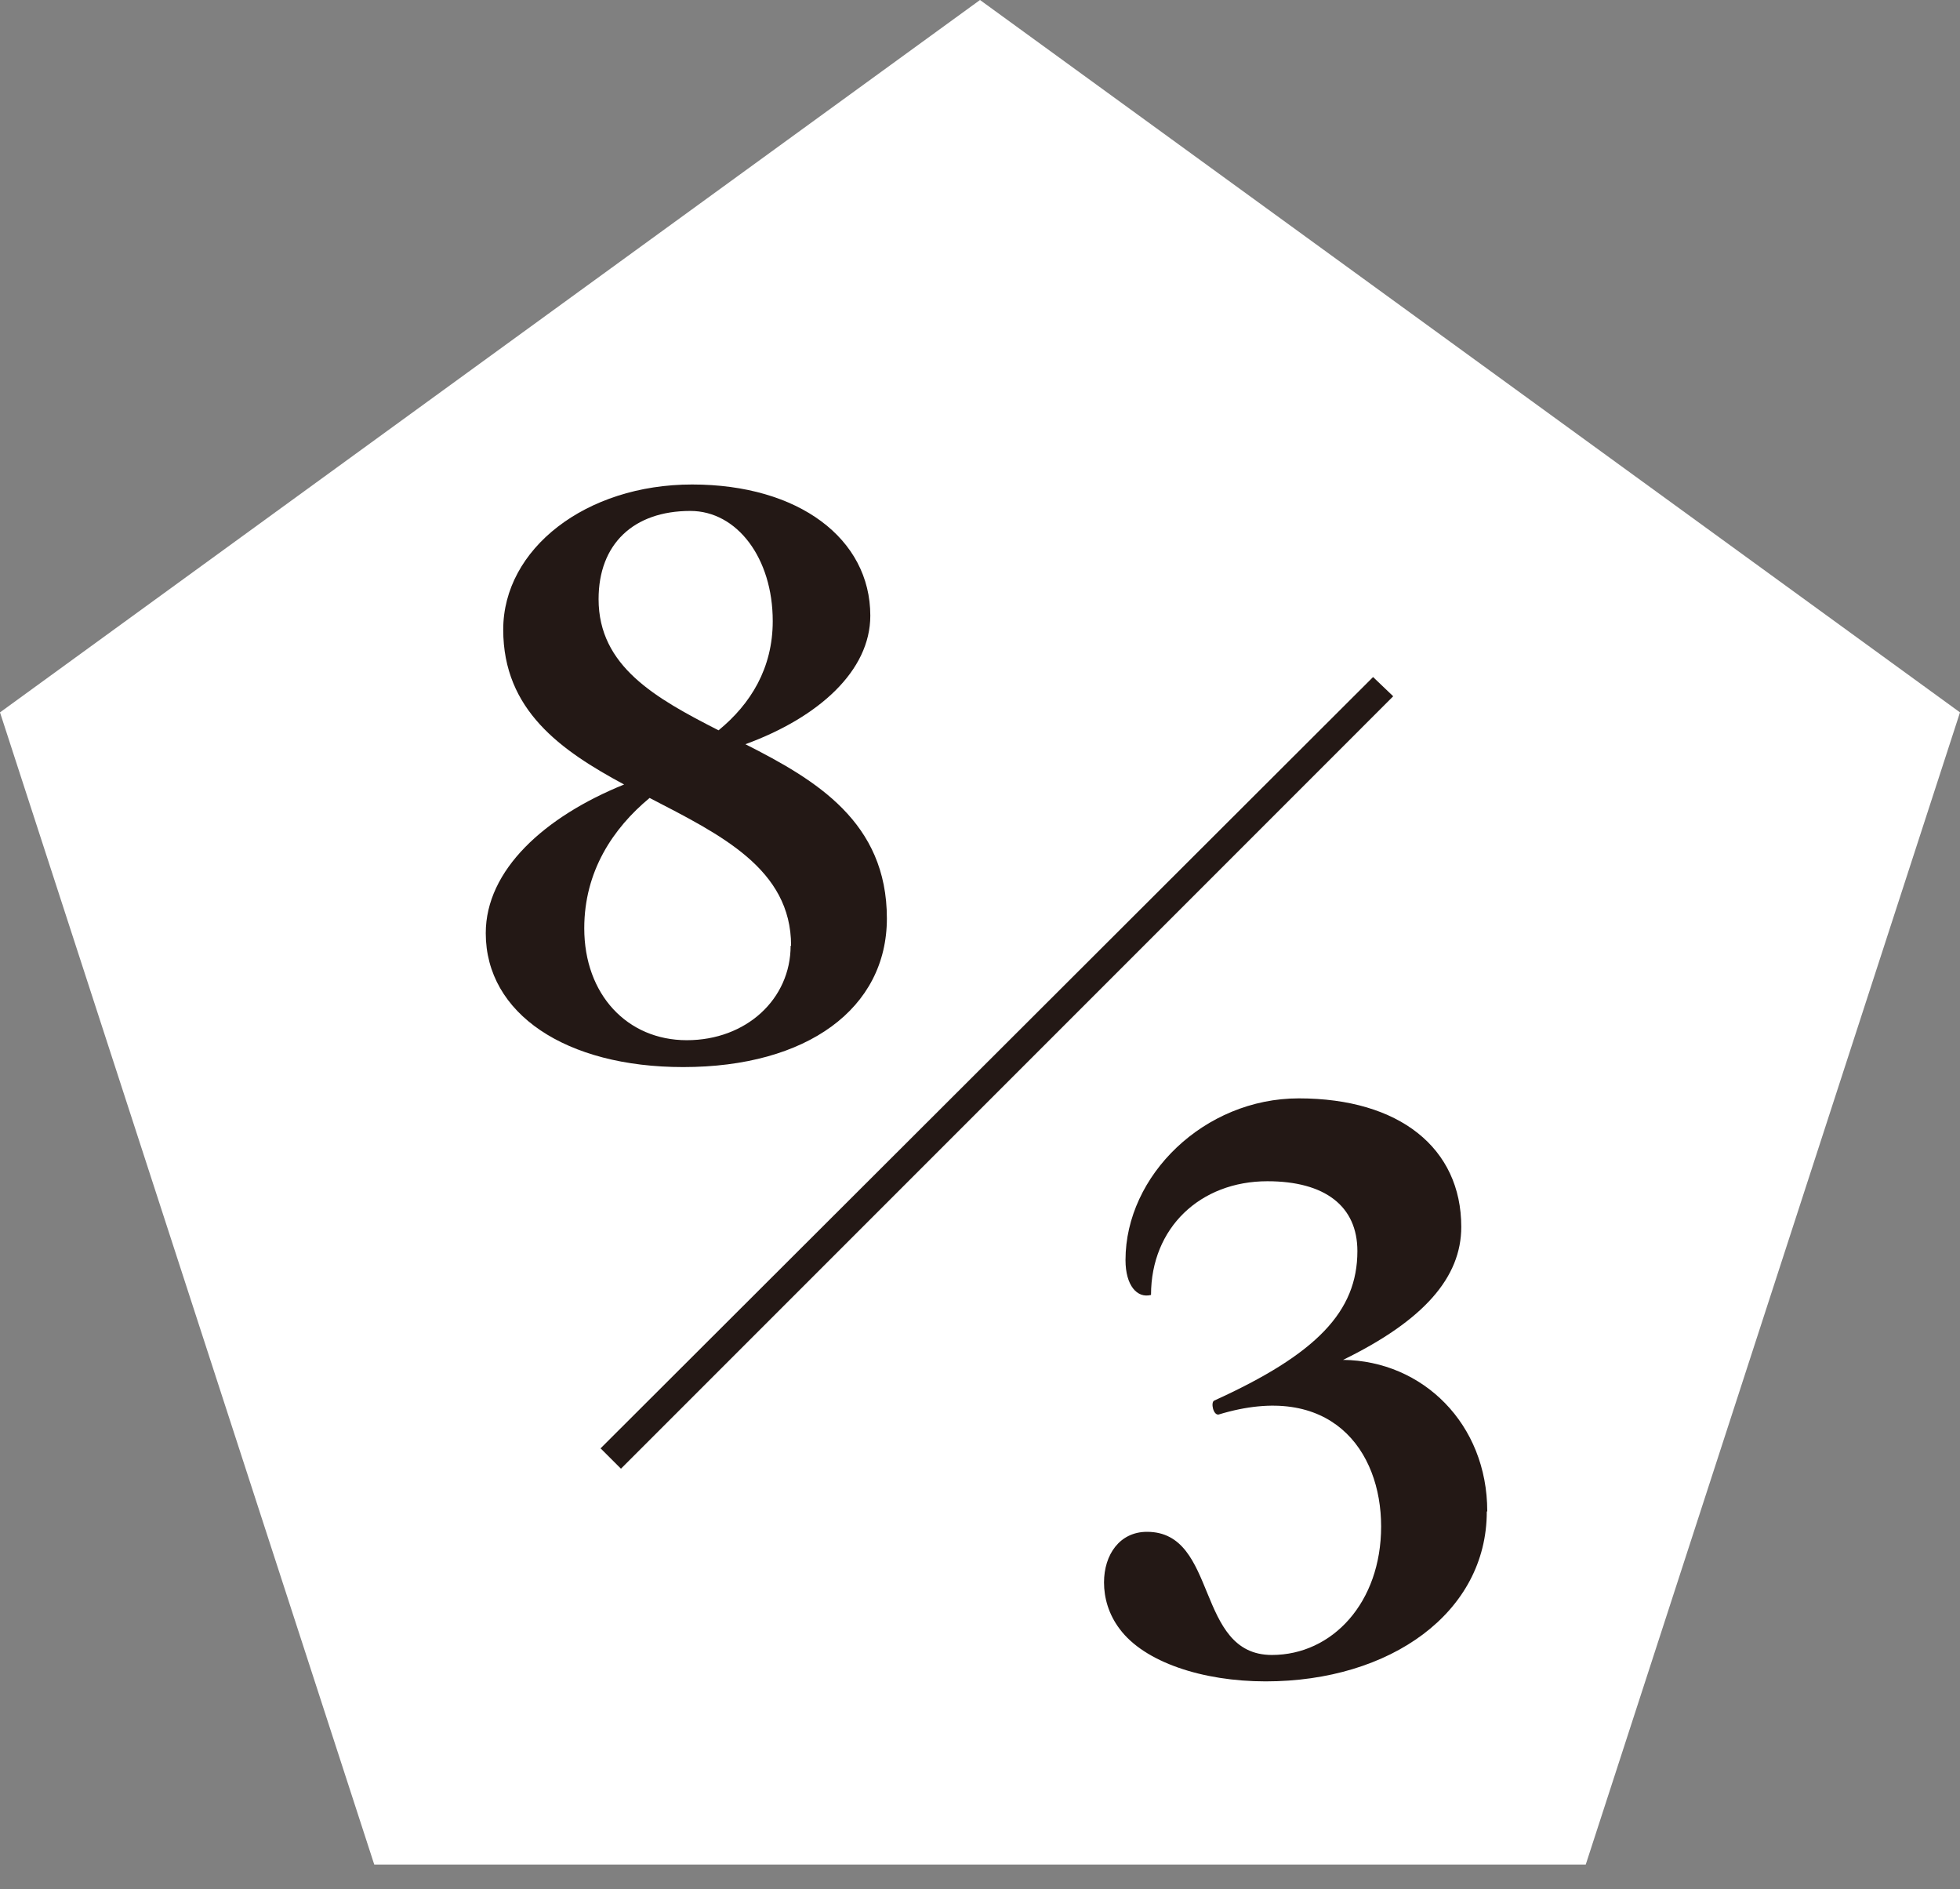
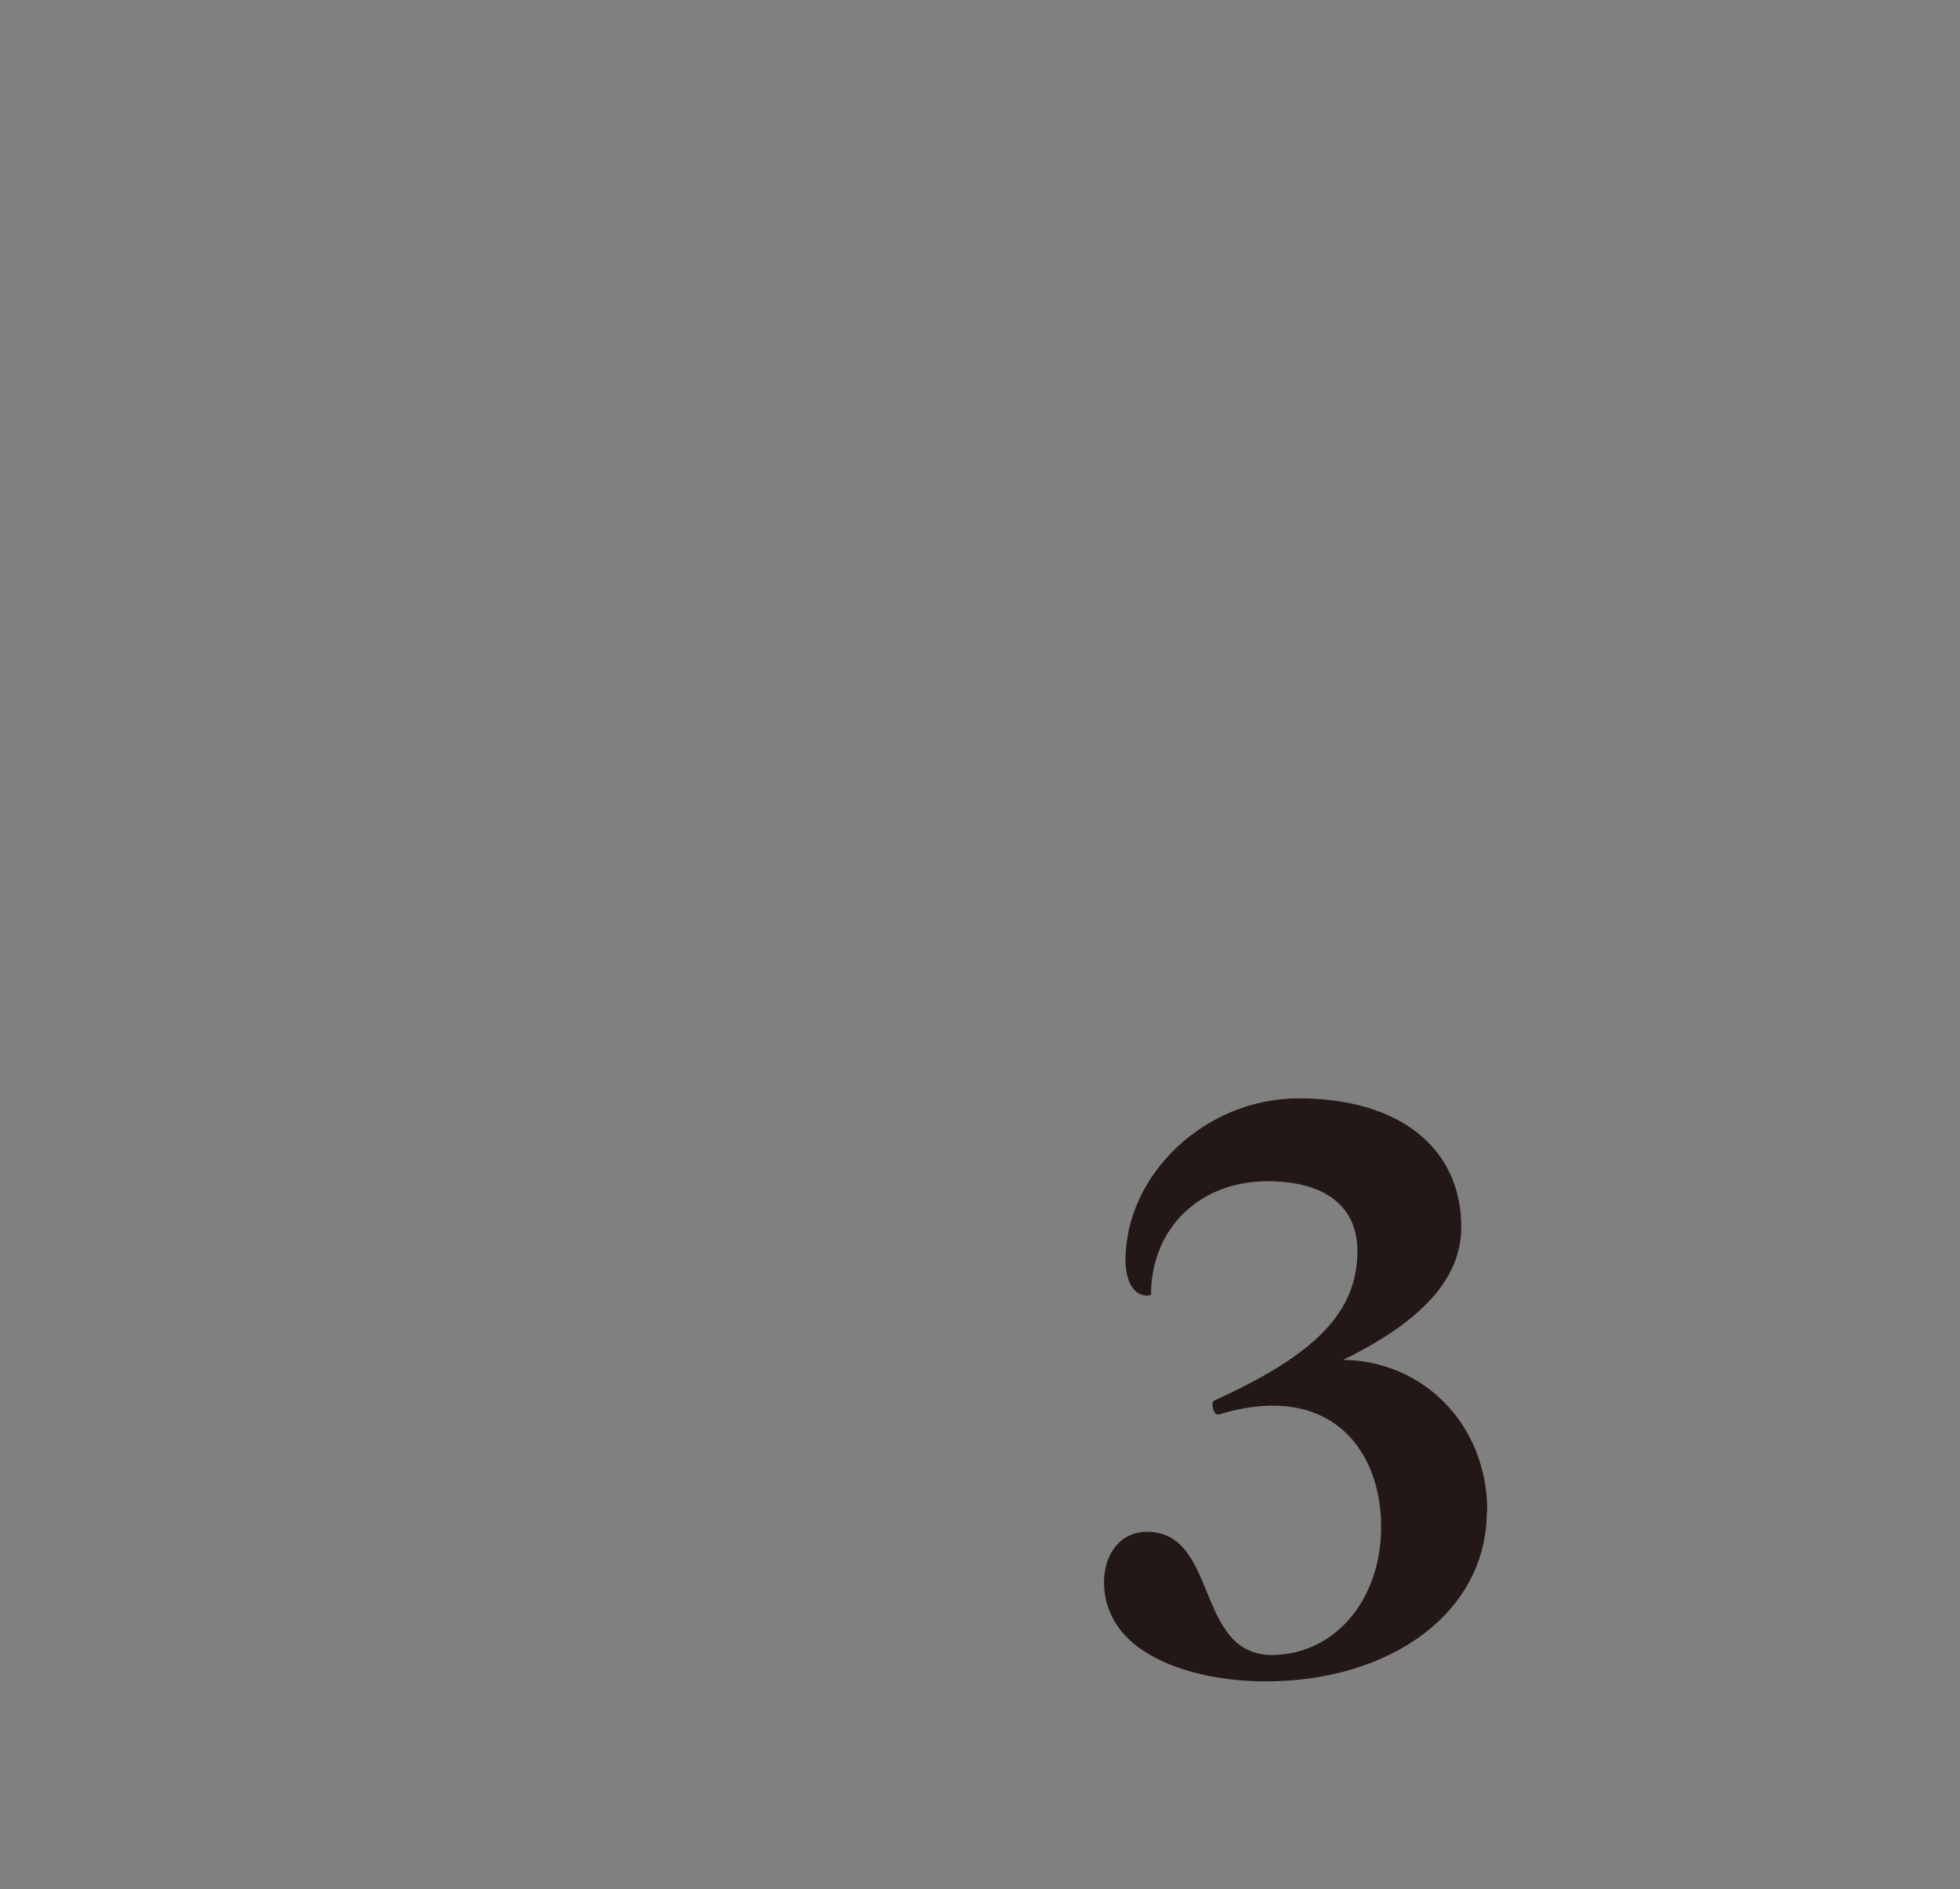
<svg xmlns="http://www.w3.org/2000/svg" width="55" height="53" viewBox="0 0 55 53" fill="none">
  <rect x="0" y="0" width="55" height="53" fill="#808080" stroke="none" />
-   <path d="M27.5 0L55 19.987L44.498 52.312H10.502L0 19.987L27.5 0Z" fill="white" />
-   <path d="M24.887 25.767C24.887 28.292 22.651 29.938 19.171 29.938C15.88 29.938 13.631 28.442 13.631 26.181C13.631 24.41 15.277 22.915 17.513 22.01C15.741 21.056 14.121 19.925 14.121 17.664C14.121 15.402 16.432 13.593 19.422 13.593C22.412 13.593 24.422 15.113 24.422 17.274C24.422 18.819 22.978 20.126 20.917 20.88C22.902 21.885 24.887 23.066 24.887 25.767ZM22.199 26.533C22.199 24.372 20.214 23.417 18.229 22.387C17.199 23.241 16.395 24.448 16.395 26.043C16.395 27.902 17.601 29.184 19.272 29.184C20.942 29.184 22.186 28.028 22.186 26.533H22.199ZM16.797 16.809C16.797 18.694 18.392 19.586 20.163 20.49C21.068 19.749 21.684 18.744 21.684 17.425C21.684 15.654 20.679 14.335 19.372 14.335C17.777 14.335 16.797 15.264 16.797 16.809Z" fill="#231815" />
-   <path d="M16.847 40.641L38.53 18.995L39.095 19.535L17.425 41.206L16.859 40.641H16.847Z" fill="#231815" />
  <path d="M41.721 42.412C41.721 45.239 39.02 47.173 35.515 47.173C33.744 47.173 32.111 46.633 31.42 45.703C31.106 45.289 30.98 44.824 30.98 44.397C30.98 43.618 31.42 42.977 32.186 42.977C34.196 42.977 33.53 46.432 35.691 46.432C37.387 46.432 38.756 44.962 38.756 42.827C38.756 40.691 37.337 38.731 34.196 39.686C34.045 39.711 33.97 39.347 34.07 39.296C36.947 37.99 38.09 36.796 38.09 35.1C38.09 33.844 37.186 33.141 35.565 33.141C33.681 33.141 32.299 34.447 32.299 36.331C31.91 36.432 31.583 36.068 31.583 35.352C31.583 32.977 33.794 30.816 36.445 30.816C39.271 30.816 41.005 32.211 41.005 34.422C41.005 35.842 39.95 37.048 37.688 38.153C39.925 38.178 41.734 39.95 41.734 42.399L41.721 42.412Z" fill="#231815" />
</svg>